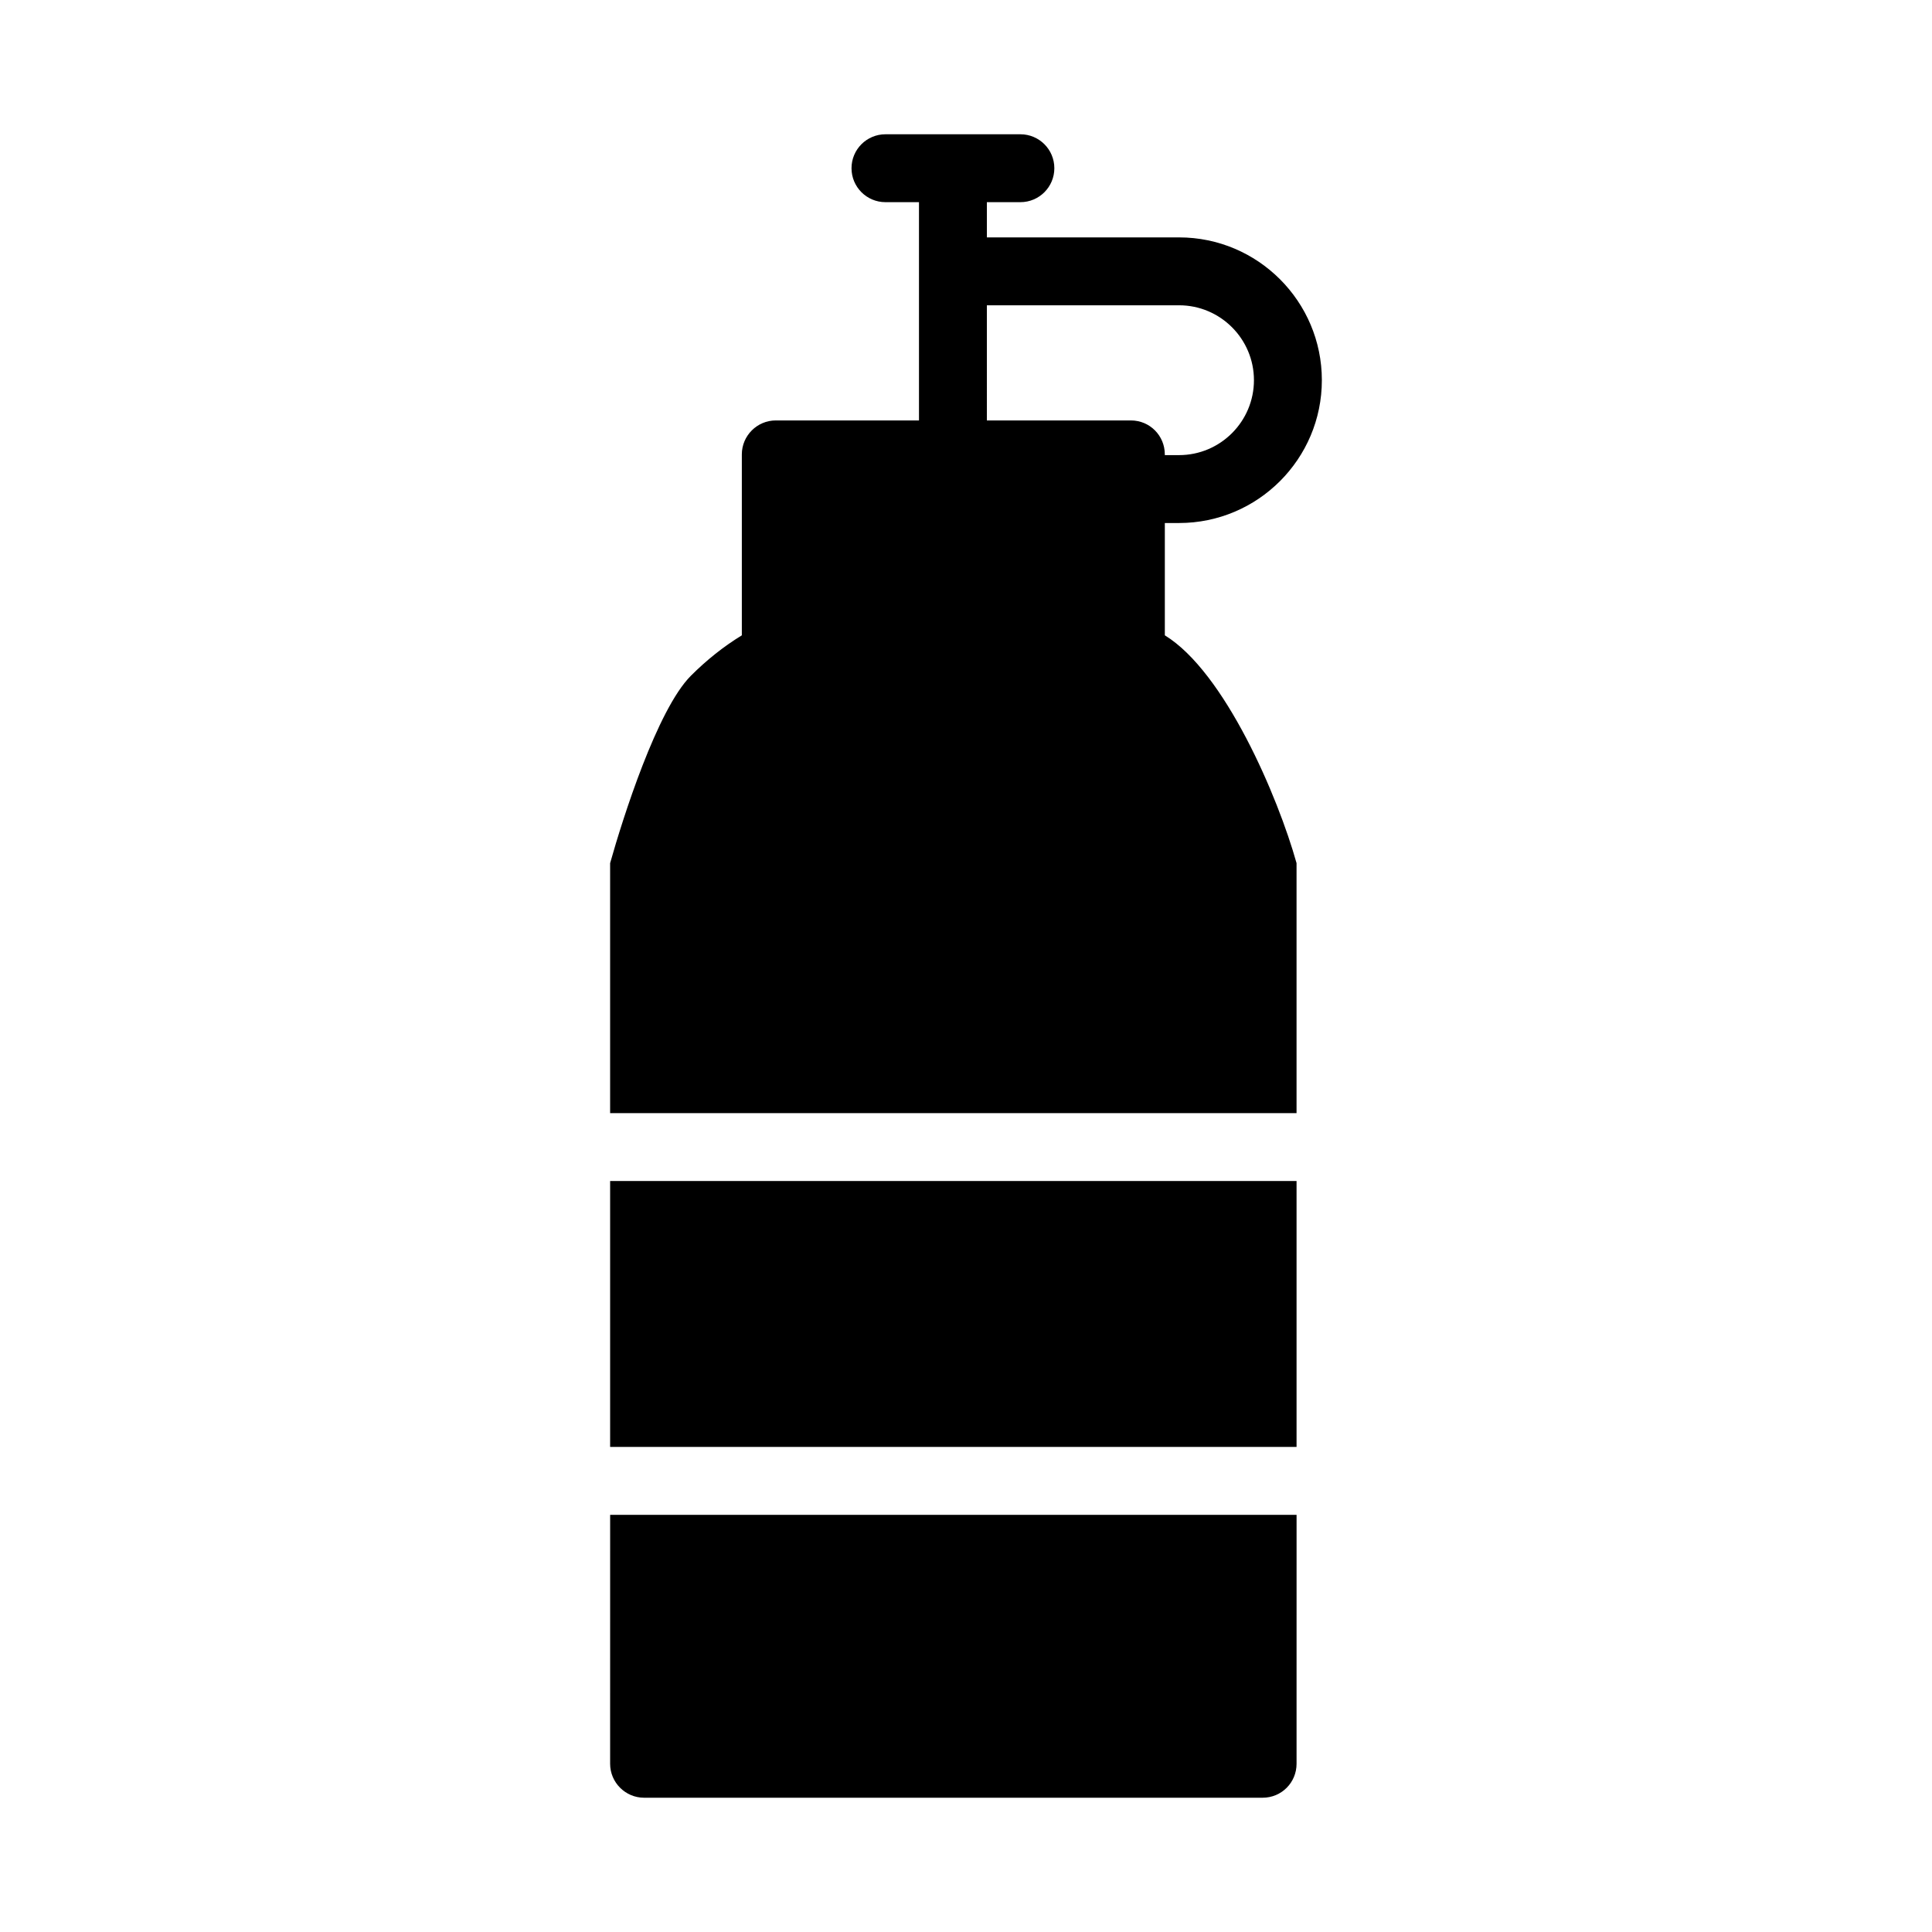
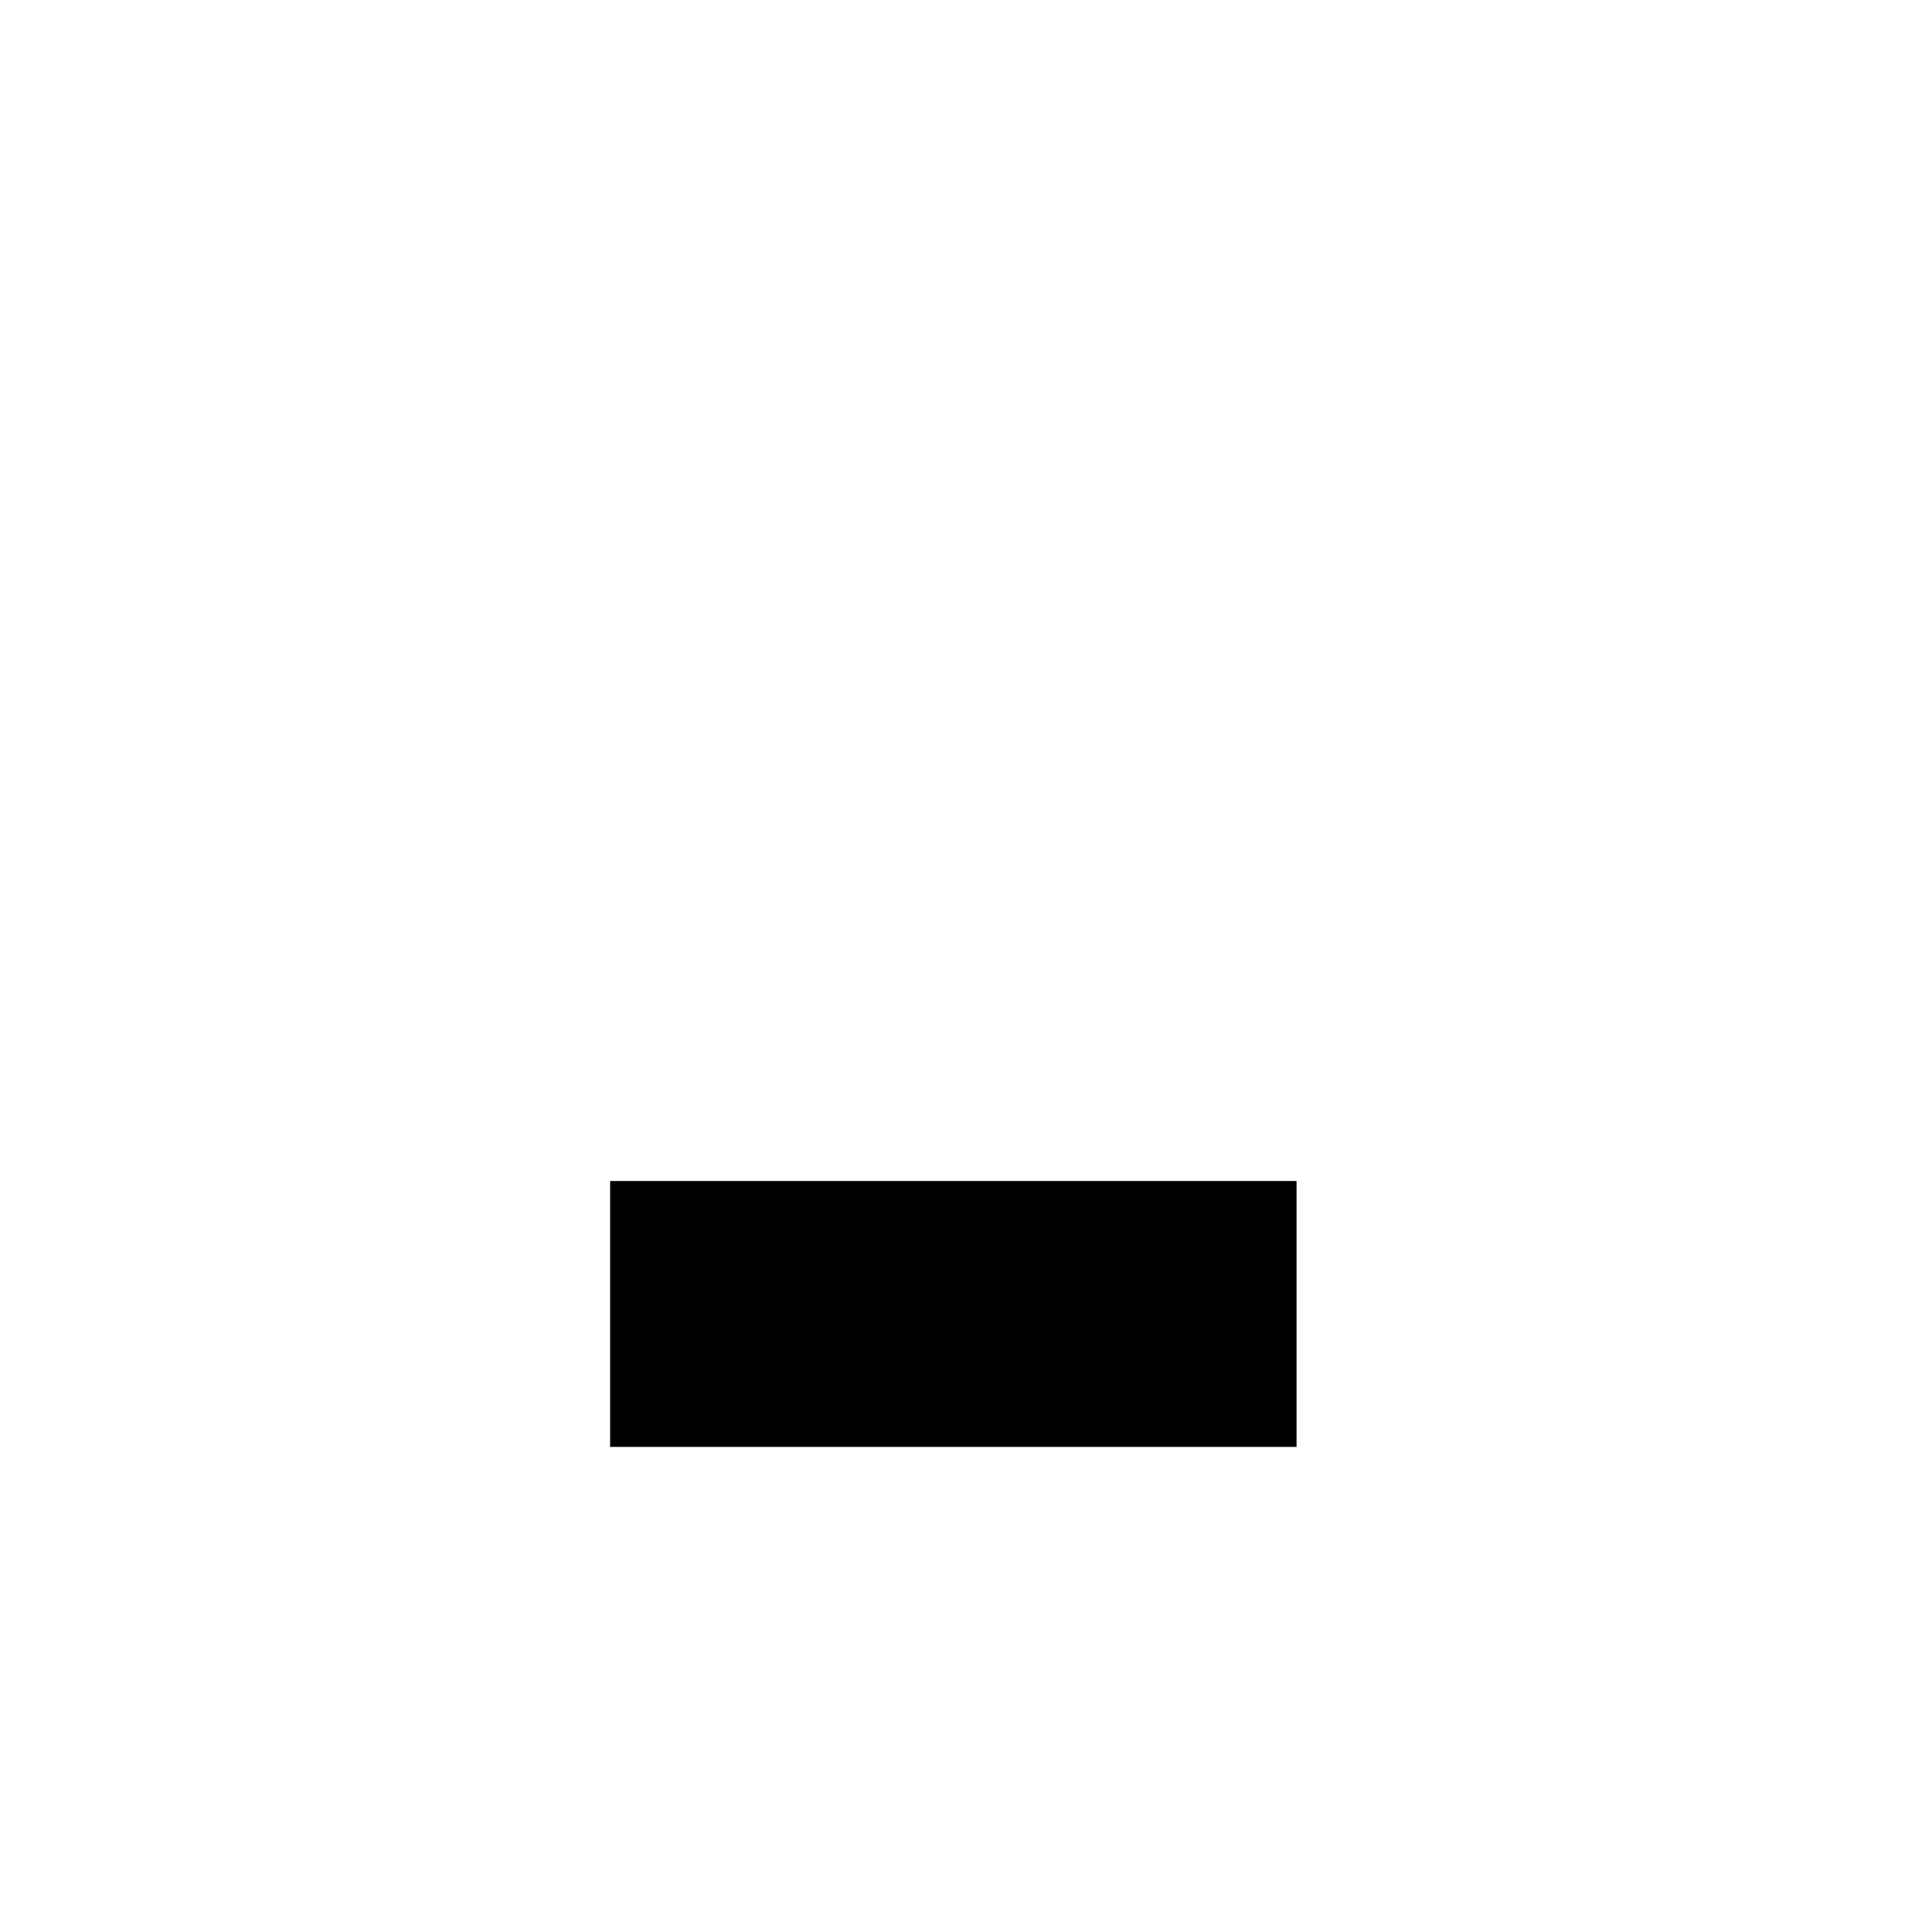
<svg xmlns="http://www.w3.org/2000/svg" fill="#000000" width="800px" height="800px" version="1.1" viewBox="144 144 512 512">
  <g>
    <path d="m305.69 456.98h181.91v70.469h-181.91z" />
-     <path d="m305.69 611.42c0 4.949 4.047 8.996 8.996 8.996h163.92c5.039 0 8.996-4.047 8.996-8.996l0.004-65.973h-181.91z" />
-     <path d="m349.59 255.42c-4.949 0-8.996 4.047-8.996 8.996v47.953c-4.859 2.969-9.355 6.566-13.496 10.707-8.922 8.922-18.074 37.809-21.41 49.668v66.246h181.91v-66.25c-4.875-17.461-18.984-50.613-34.906-60.375v-29.762h3.773c20.867 0 37.84-16.977 37.84-37.848 0-20.867-16.973-37.844-37.84-37.844h-50.93l-0.004-9.336h8.883c4.973 0 8.996-4.027 8.996-8.996s-4.023-8.996-8.996-8.996h-35.758c-4.973 0-8.996 4.027-8.996 8.996s4.023 8.996 8.996 8.996h8.883v57.844zm55.941-30.516h50.93c10.945 0 19.848 8.906 19.848 19.852 0 10.945-8.898 19.855-19.848 19.855h-3.773v-0.195c0-4.949-3.957-8.996-8.996-8.996h-38.16z" />
  </g>
</svg>